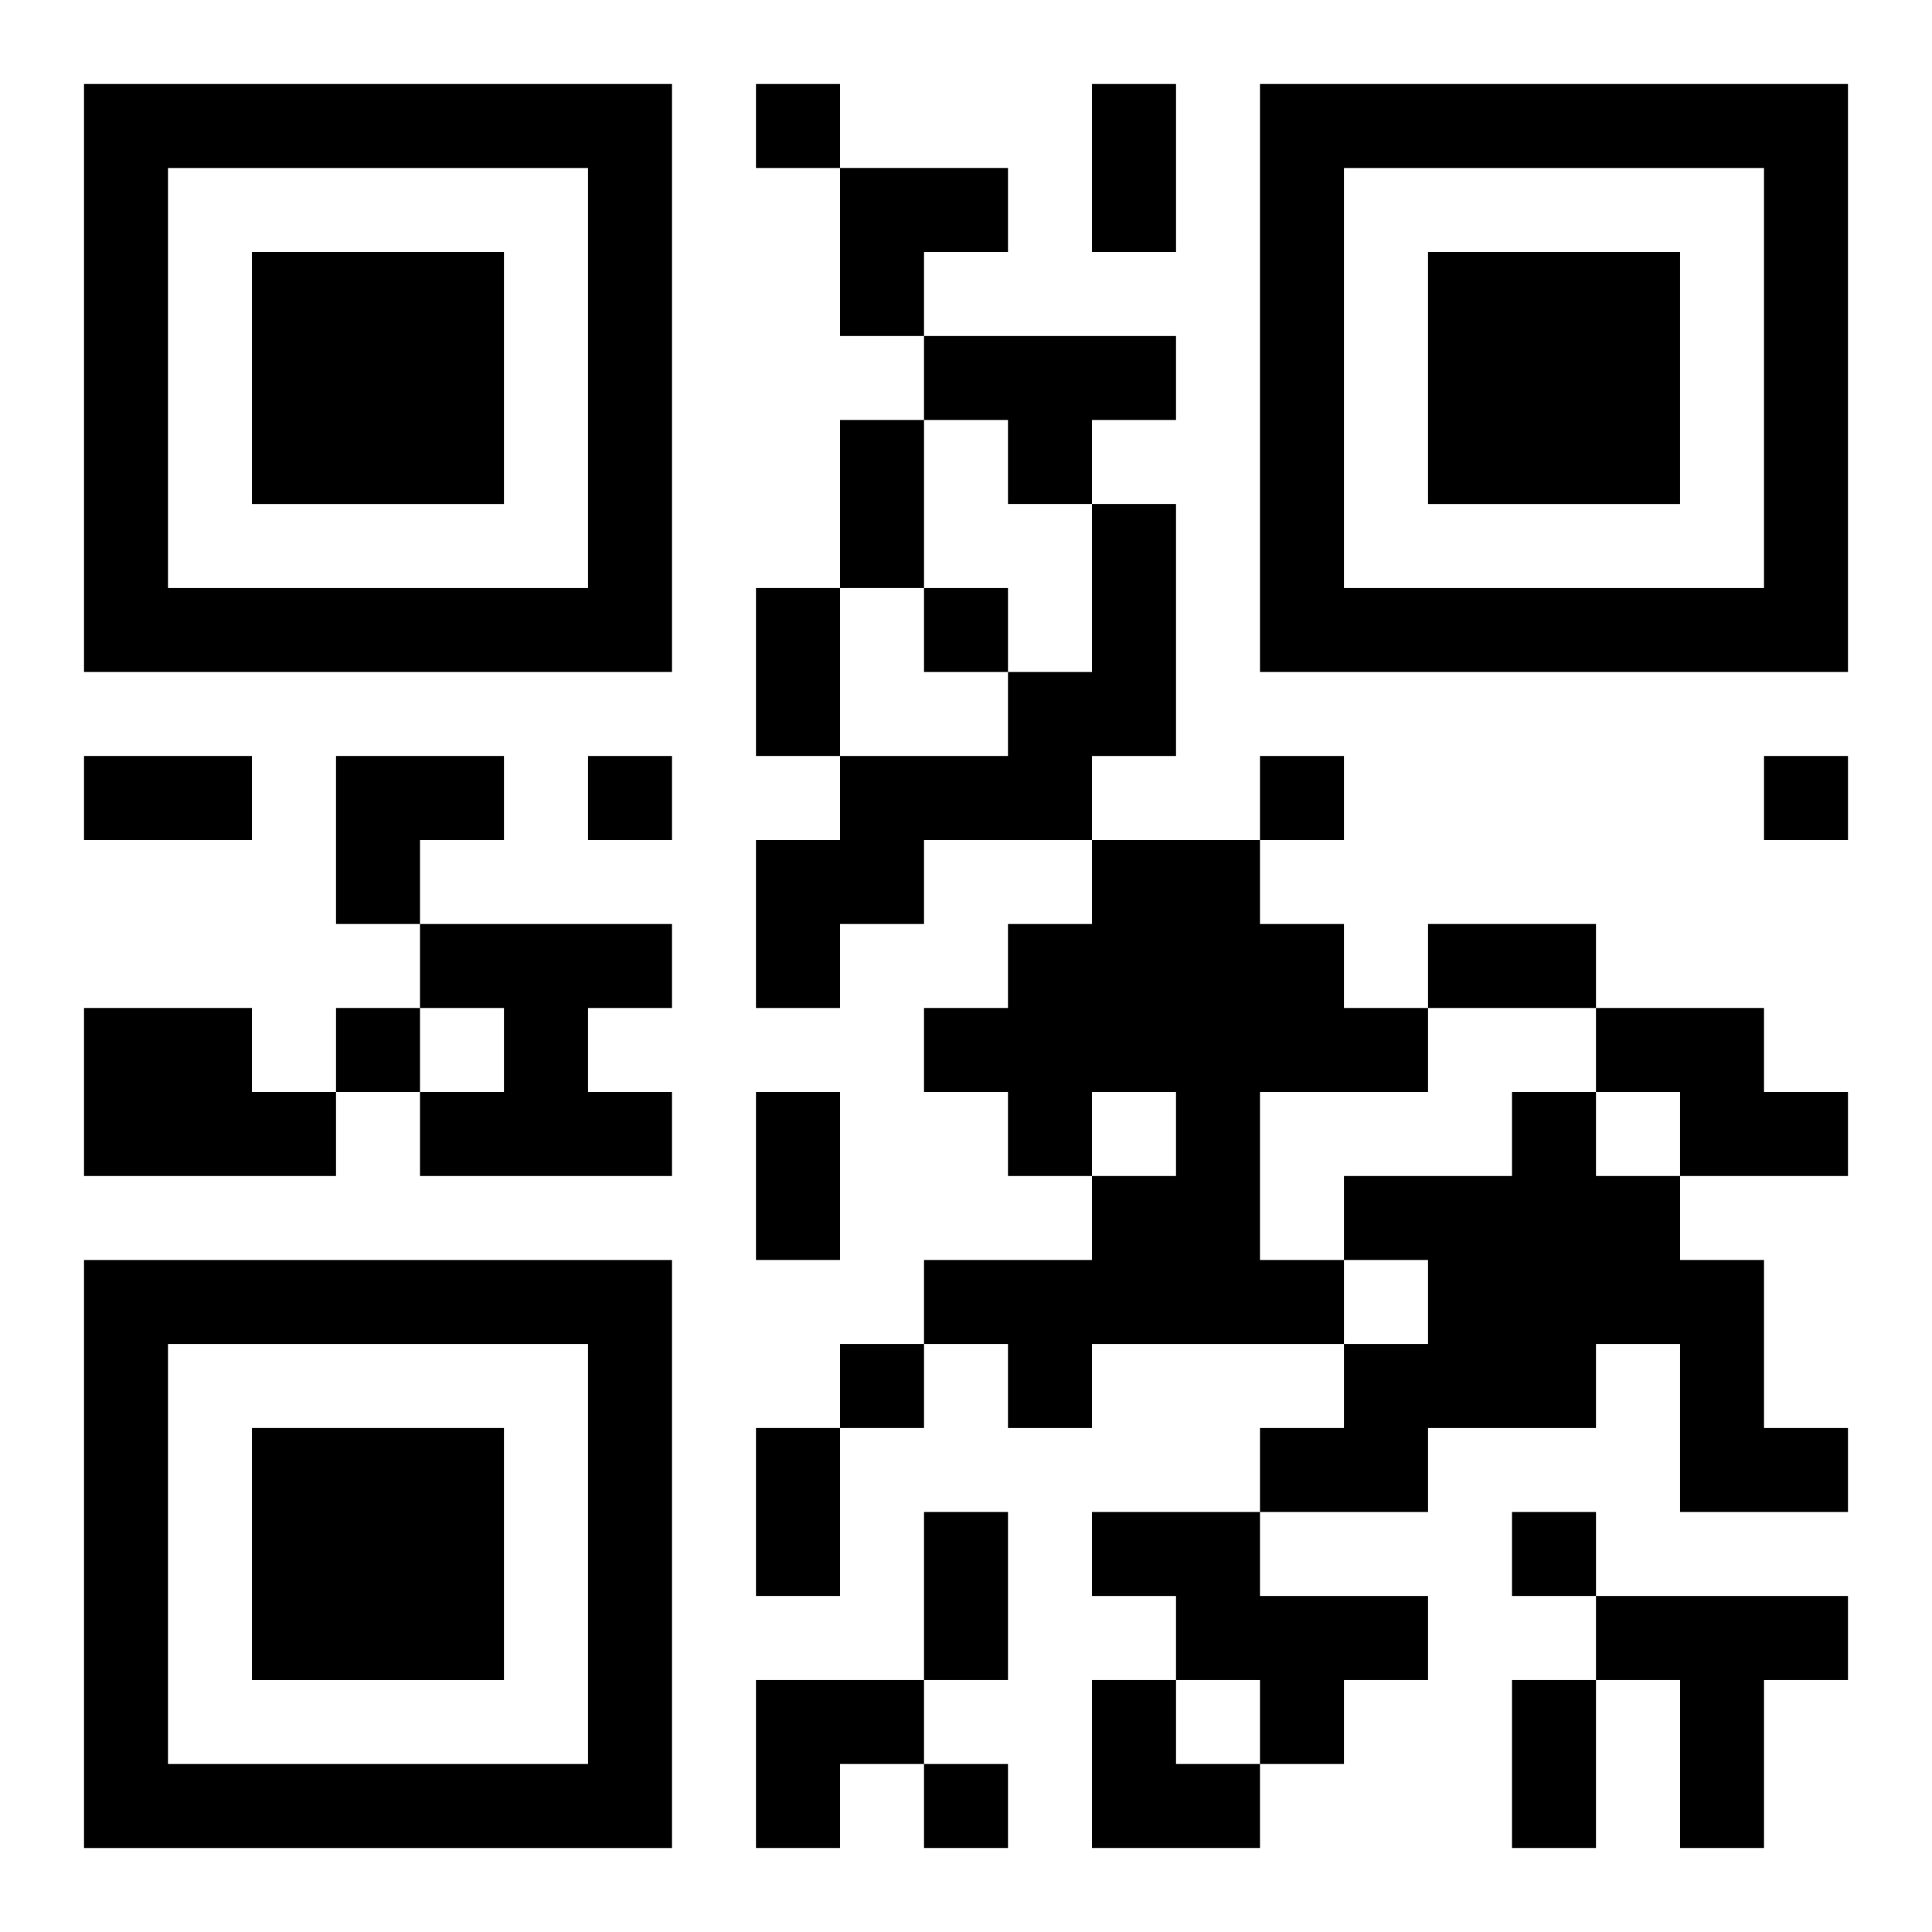
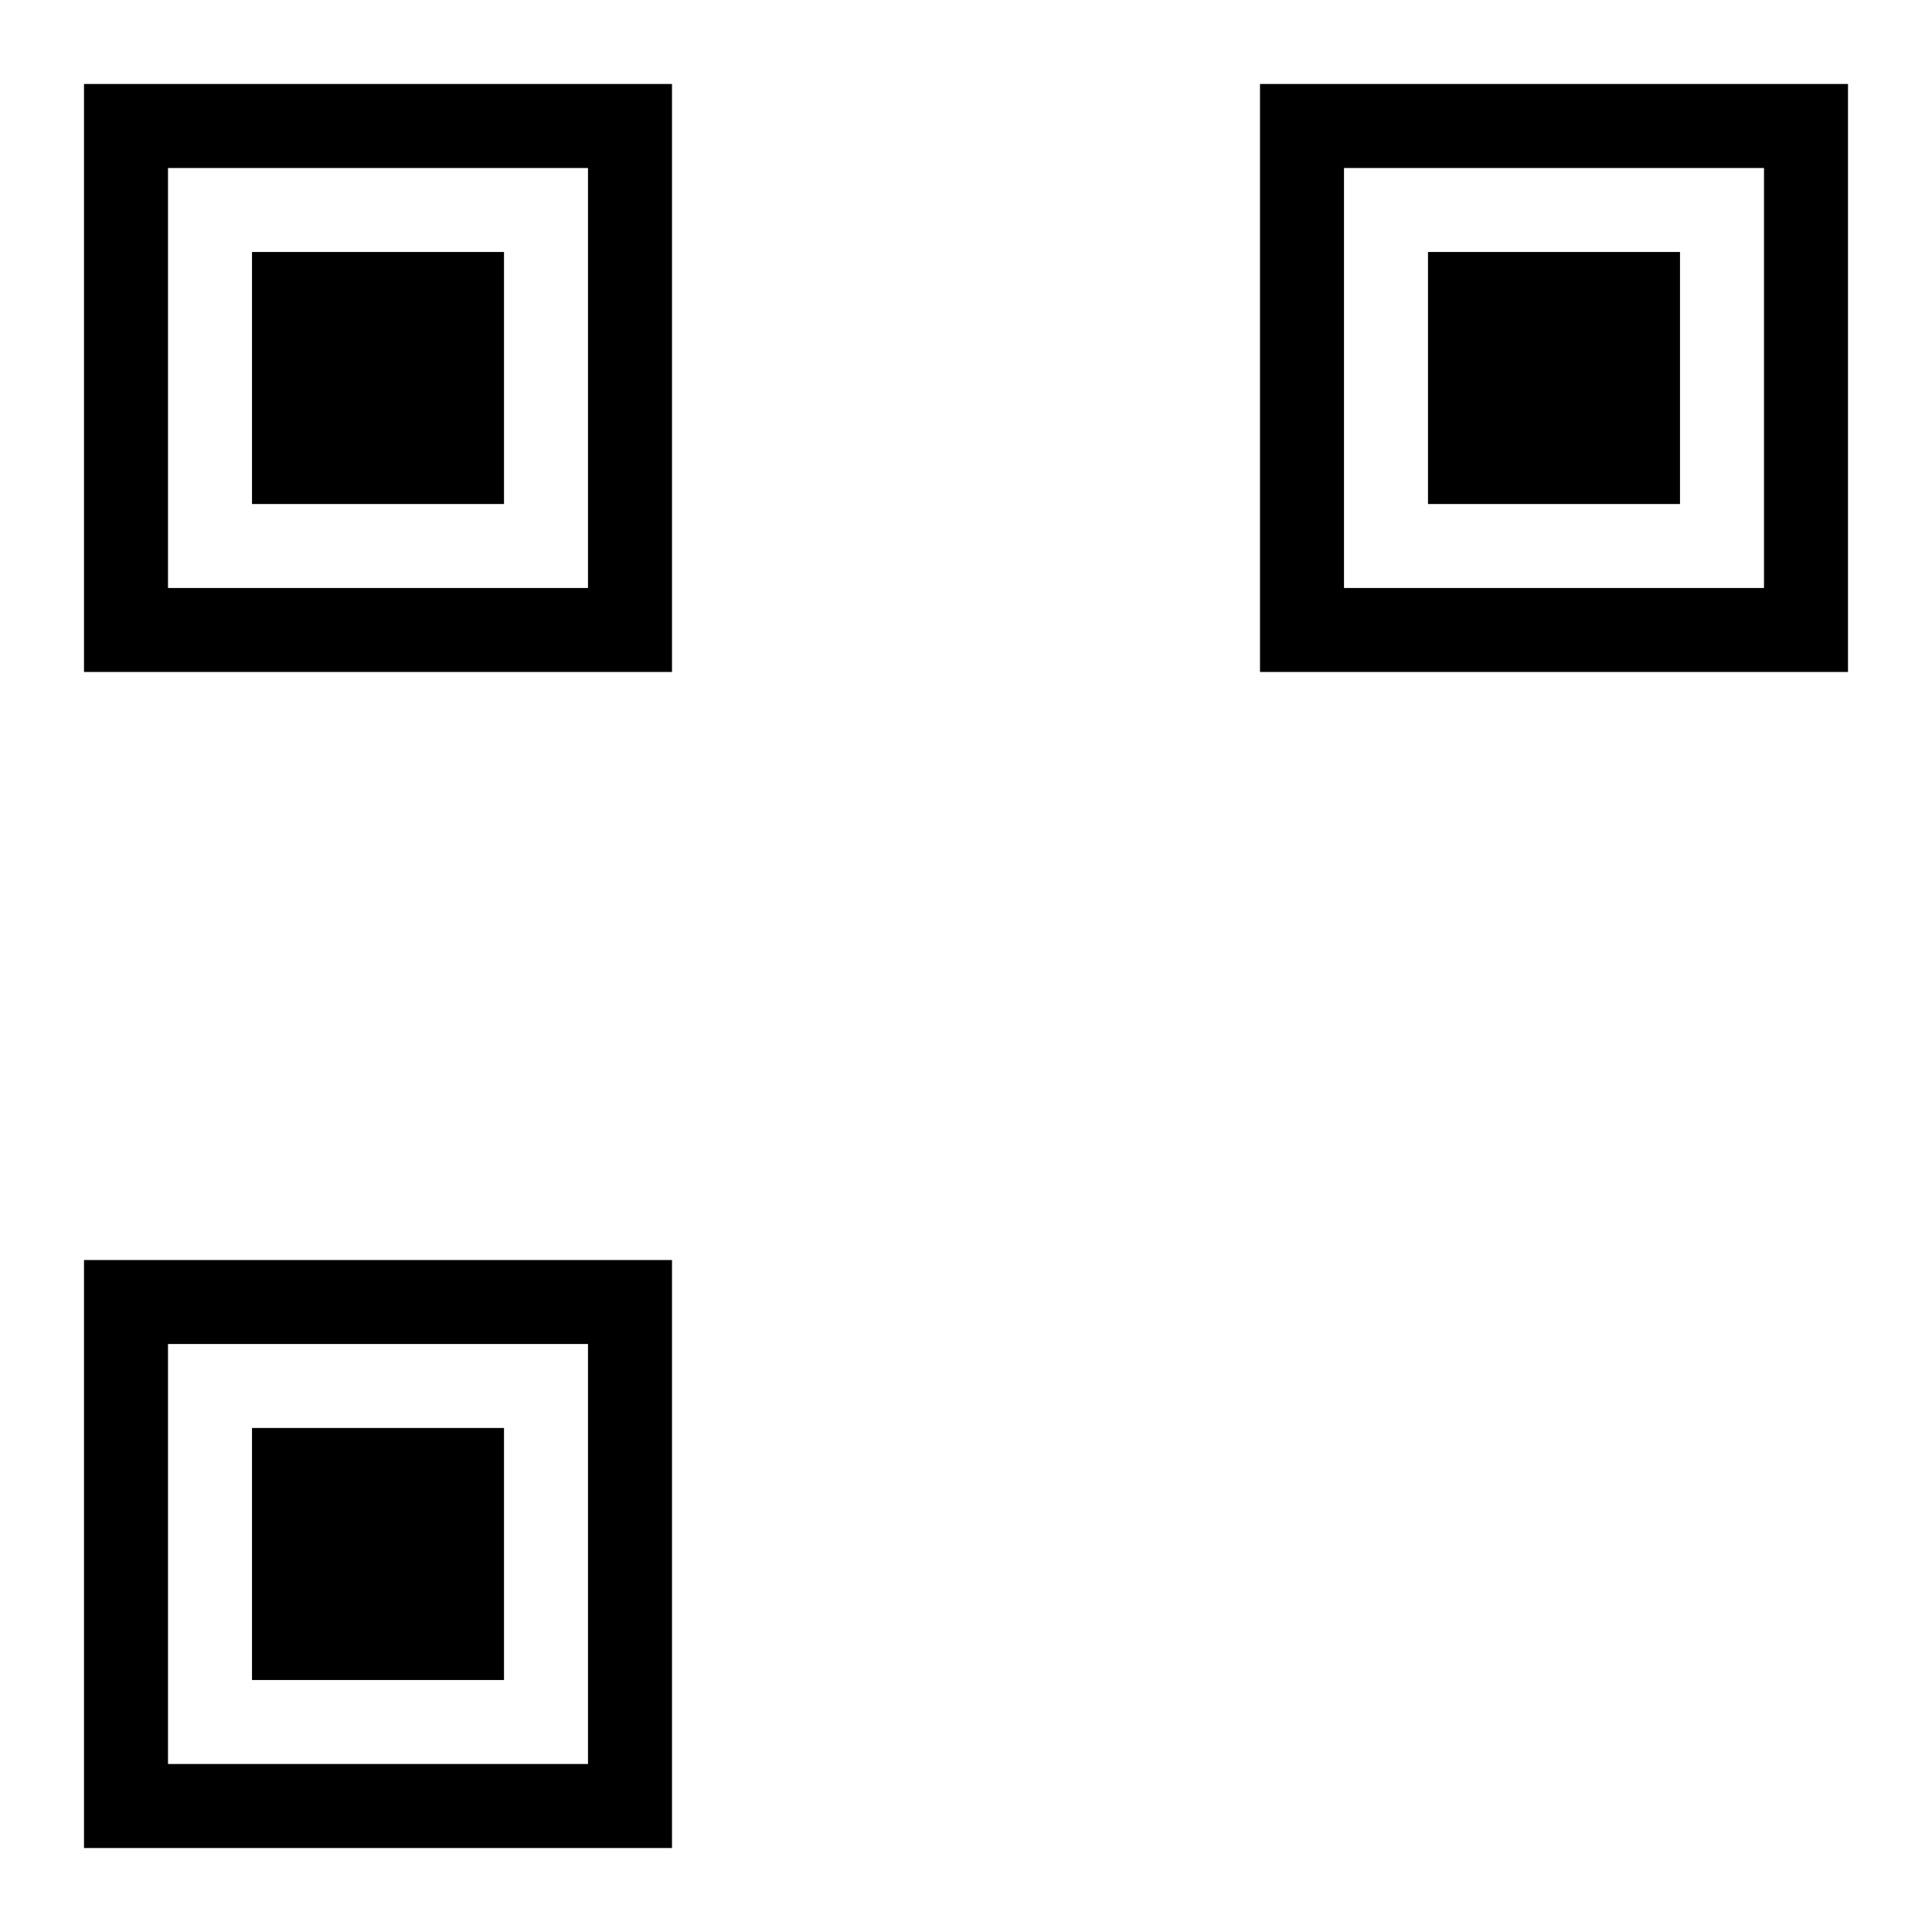
<svg xmlns="http://www.w3.org/2000/svg" xmlns:xlink="http://www.w3.org/1999/xlink" width="250" height="250" baseProfile="full" version="1.1" viewBox="-1 -1 23 23">
  <symbol id="a">
    <path d="m0 7v7h7v-7h-7zm1 1h5v5h-5v-5zm1 1v3h3v-3h-3z" />
  </symbol>
  <use y="-7" xlink:href="#a" />
  <use y="7" xlink:href="#a" />
  <use x="14" y="-7" xlink:href="#a" />
-   <path d="m10 3h3v1h-1v1h-1v-1h-1v-1m2 2h1v3h-1v1h-2v1h-1v1h-1v-2h1v-1h2v-1h1v-2m0 4h2v1h1v1h1v1h-2v2h1v1h-3v1h-1v-1h-1v-1h2v-1h1v-1h-1v1h-1v-1h-1v-1h1v-1h1v-1m-8 1h3v1h-1v1h1v1h-3v-1h1v-1h-1v-1m-4 1h2v1h1v1h-3v-2m18 0h2v1h1v1h-2v-1h-1v-1m-1 1h1v1h1v1h1v2h1v1h-2v-2h-1v1h-2v1h-2v-1h1v-1h1v-1h-1v-1h2v-1m-5 5h2v1h2v1h-1v1h-1v-1h-1v-1h-1v-1m6 1h3v1h-1v2h-1v-2h-1v-1m-10-18v1h1v-1h-1m2 6v1h1v-1h-1m-4 2v1h1v-1h-1m8 0v1h1v-1h-1m6 0v1h1v-1h-1m-17 3v1h1v-1h-1m6 4v1h1v-1h-1m8 2v1h1v-1h-1m-7 3v1h1v-1h-1m2-20h1v2h-1v-2m-3 4h1v2h-1v-2m-1 2h1v2h-1v-2m-8 2h2v1h-2v-1m16 2h2v1h-2v-1m-8 2h1v2h-1v-2m0 4h1v2h-1v-2m2 1h1v2h-1v-2m7 2h1v2h-1v-2m-8-18h2v1h-1v1h-1zm-6 7h2v1h-1v1h-1zm5 11h2v1h-1v1h-1zm4 0h1v1h1v1h-2z" />
</svg>